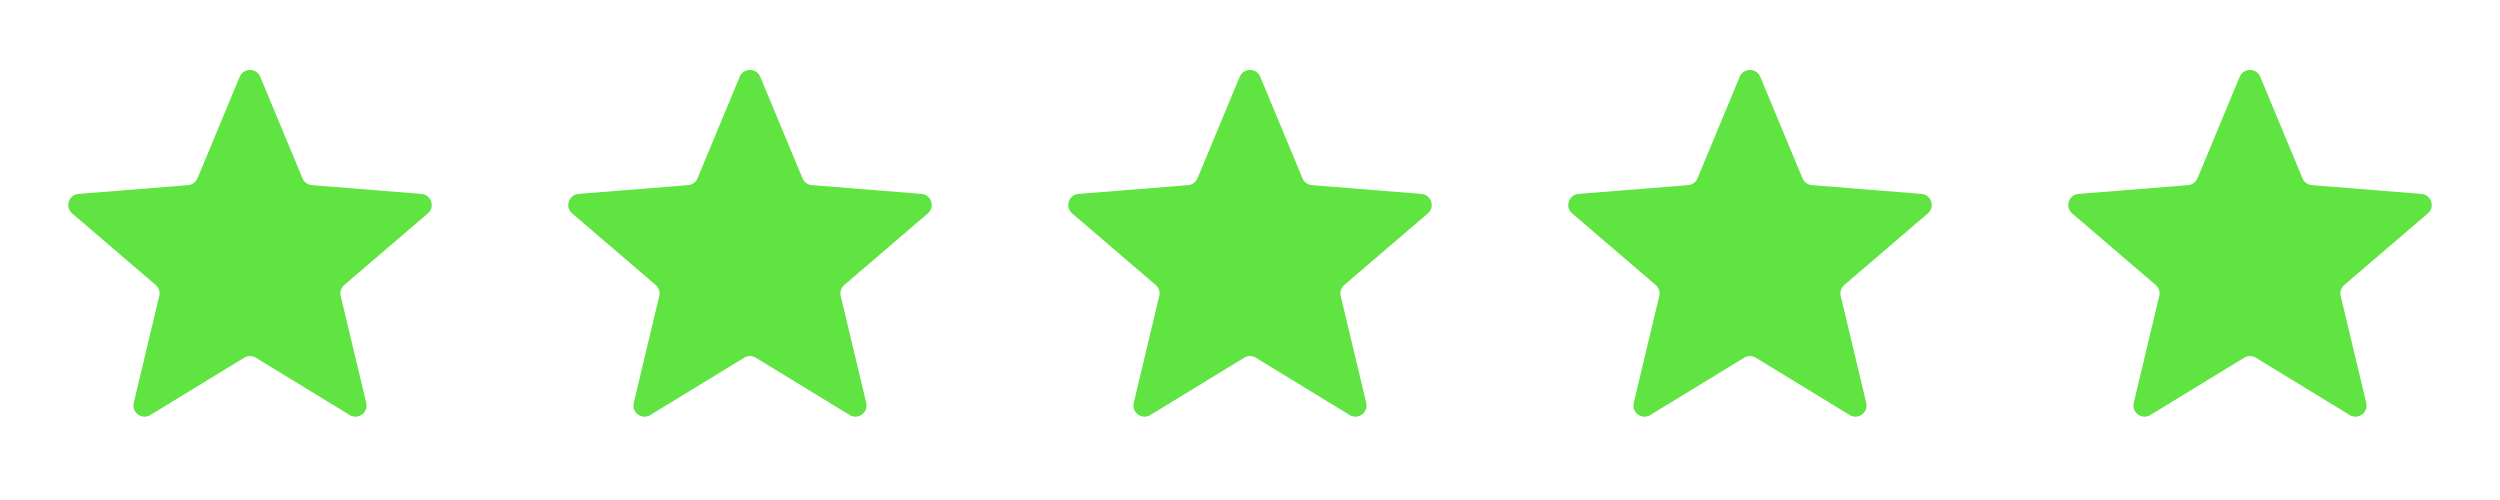
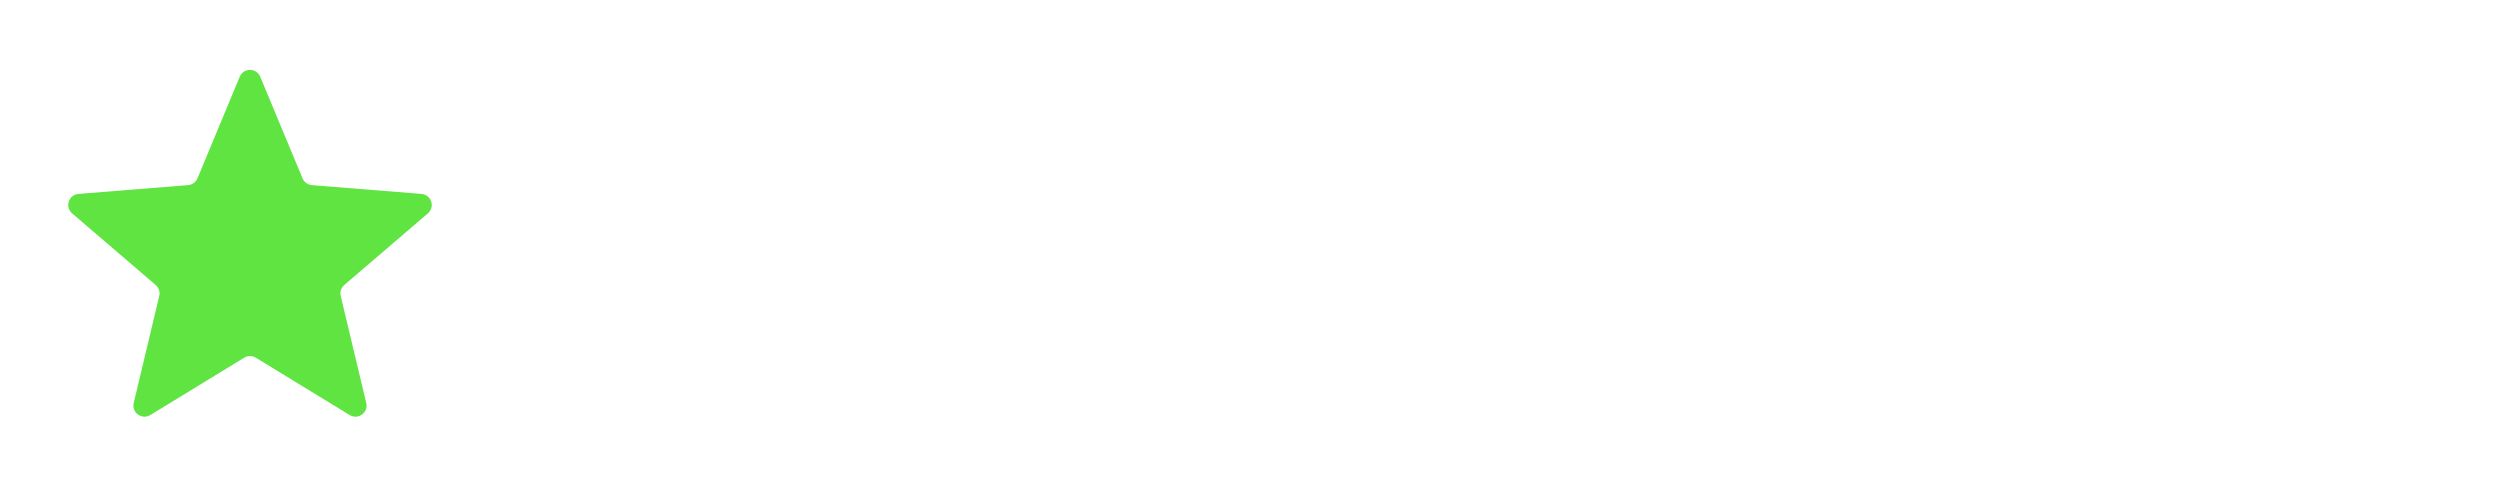
<svg xmlns="http://www.w3.org/2000/svg" width="90" height="18" viewBox="0 0 90 18" fill="none">
  <g clip-path="url(#clip0_5859_1584)">
    <path d="M9.208 12.877C9.08 12.799 8.919 12.799 8.791 12.877L5.412 14.941C5.108 15.127 4.732 14.853 4.814 14.507L5.733 10.655C5.768 10.509 5.718 10.356 5.604 10.259L2.598 7.683C2.327 7.452 2.471 7.009 2.826 6.981L6.772 6.665C6.922 6.653 7.052 6.558 7.11 6.419L8.63 2.763C8.767 2.435 9.232 2.435 9.369 2.763L10.89 6.419C10.947 6.558 11.078 6.653 11.227 6.665L15.174 6.981C15.529 7.009 15.673 7.452 15.402 7.683L12.395 10.259C12.281 10.356 12.232 10.509 12.266 10.655L13.185 14.507C13.268 14.853 12.891 15.127 12.588 14.941L9.208 12.877Z" fill="#5FE442" />
  </g>
  <g clip-path="url(#clip1_5859_1584)">
-     <path d="M27.208 12.877C27.08 12.799 26.919 12.799 26.791 12.877L23.412 14.941C23.108 15.127 22.732 14.853 22.814 14.507L23.733 10.655C23.768 10.509 23.718 10.356 23.604 10.259L20.598 7.683C20.327 7.452 20.471 7.009 20.826 6.981L24.772 6.665C24.922 6.653 25.052 6.558 25.11 6.419L26.63 2.763C26.767 2.435 27.232 2.435 27.369 2.763L28.89 6.419C28.947 6.558 29.078 6.653 29.227 6.665L33.174 6.981C33.529 7.009 33.673 7.452 33.402 7.683L30.395 10.259C30.281 10.356 30.232 10.509 30.266 10.655L31.185 14.507C31.268 14.853 30.891 15.127 30.587 14.941L27.208 12.877Z" fill="#5FE442" />
-   </g>
+     </g>
  <g clip-path="url(#clip2_5859_1584)">
-     <path d="M45.208 12.877C45.08 12.799 44.919 12.799 44.791 12.877L41.412 14.941C41.108 15.127 40.732 14.853 40.814 14.507L41.733 10.655C41.768 10.509 41.718 10.356 41.604 10.259L38.598 7.683C38.327 7.452 38.471 7.009 38.826 6.981L42.772 6.665C42.922 6.653 43.052 6.558 43.11 6.419L44.63 2.763C44.767 2.435 45.232 2.435 45.369 2.763L46.89 6.419C46.947 6.558 47.078 6.653 47.227 6.665L51.174 6.981C51.529 7.009 51.673 7.452 51.402 7.683L48.395 10.259C48.281 10.356 48.232 10.509 48.266 10.655L49.185 14.507C49.268 14.853 48.891 15.127 48.587 14.941L45.208 12.877Z" fill="#5FE442" />
-   </g>
+     </g>
  <g clip-path="url(#clip3_5859_1584)">
-     <path d="M63.208 12.877C63.08 12.799 62.919 12.799 62.791 12.877L59.412 14.941C59.108 15.127 58.732 14.853 58.814 14.507L59.733 10.655C59.768 10.509 59.718 10.356 59.604 10.259L56.598 7.683C56.327 7.452 56.471 7.009 56.826 6.981L60.772 6.665C60.922 6.653 61.052 6.558 61.11 6.419L62.63 2.763C62.767 2.435 63.232 2.435 63.369 2.763L64.89 6.419C64.947 6.558 65.078 6.653 65.227 6.665L69.174 6.981C69.529 7.009 69.673 7.452 69.402 7.683L66.395 10.259C66.281 10.356 66.232 10.509 66.266 10.655L67.185 14.507C67.268 14.853 66.891 15.127 66.588 14.941L63.208 12.877Z" fill="#5FE442" />
-   </g>
+     </g>
  <g clip-path="url(#clip4_5859_1584)">
-     <path d="M81.208 12.877C81.08 12.799 80.919 12.799 80.791 12.877L77.412 14.941C77.108 15.127 76.732 14.853 76.814 14.507L77.733 10.655C77.768 10.509 77.718 10.356 77.604 10.259L74.598 7.683C74.327 7.452 74.471 7.009 74.826 6.981L78.772 6.665C78.922 6.653 79.052 6.558 79.11 6.419L80.63 2.763C80.767 2.435 81.232 2.435 81.369 2.763L82.89 6.419C82.947 6.558 83.078 6.653 83.227 6.665L87.174 6.981C87.529 7.009 87.673 7.452 87.402 7.683L84.395 10.259C84.281 10.356 84.232 10.509 84.266 10.655L85.185 14.507C85.268 14.853 84.891 15.127 84.588 14.941L81.208 12.877Z" fill="#5FE442" />
-   </g>
+     </g>
  <defs>
    <clipPath id="clip0_5859_1584">
      <rect width="18" height="18" fill="white" />
    </clipPath>
    <clipPath id="clip1_5859_1584">
-       <rect width="18" height="18" fill="white" transform="translate(18)" />
-     </clipPath>
+       </clipPath>
    <clipPath id="clip2_5859_1584">
      <rect width="18" height="18" fill="white" transform="translate(36)" />
    </clipPath>
    <clipPath id="clip3_5859_1584">
      <rect width="18" height="18" fill="white" transform="translate(54)" />
    </clipPath>
    <clipPath id="clip4_5859_1584">
      <rect width="18" height="18" fill="white" transform="translate(72)" />
    </clipPath>
  </defs>
</svg>